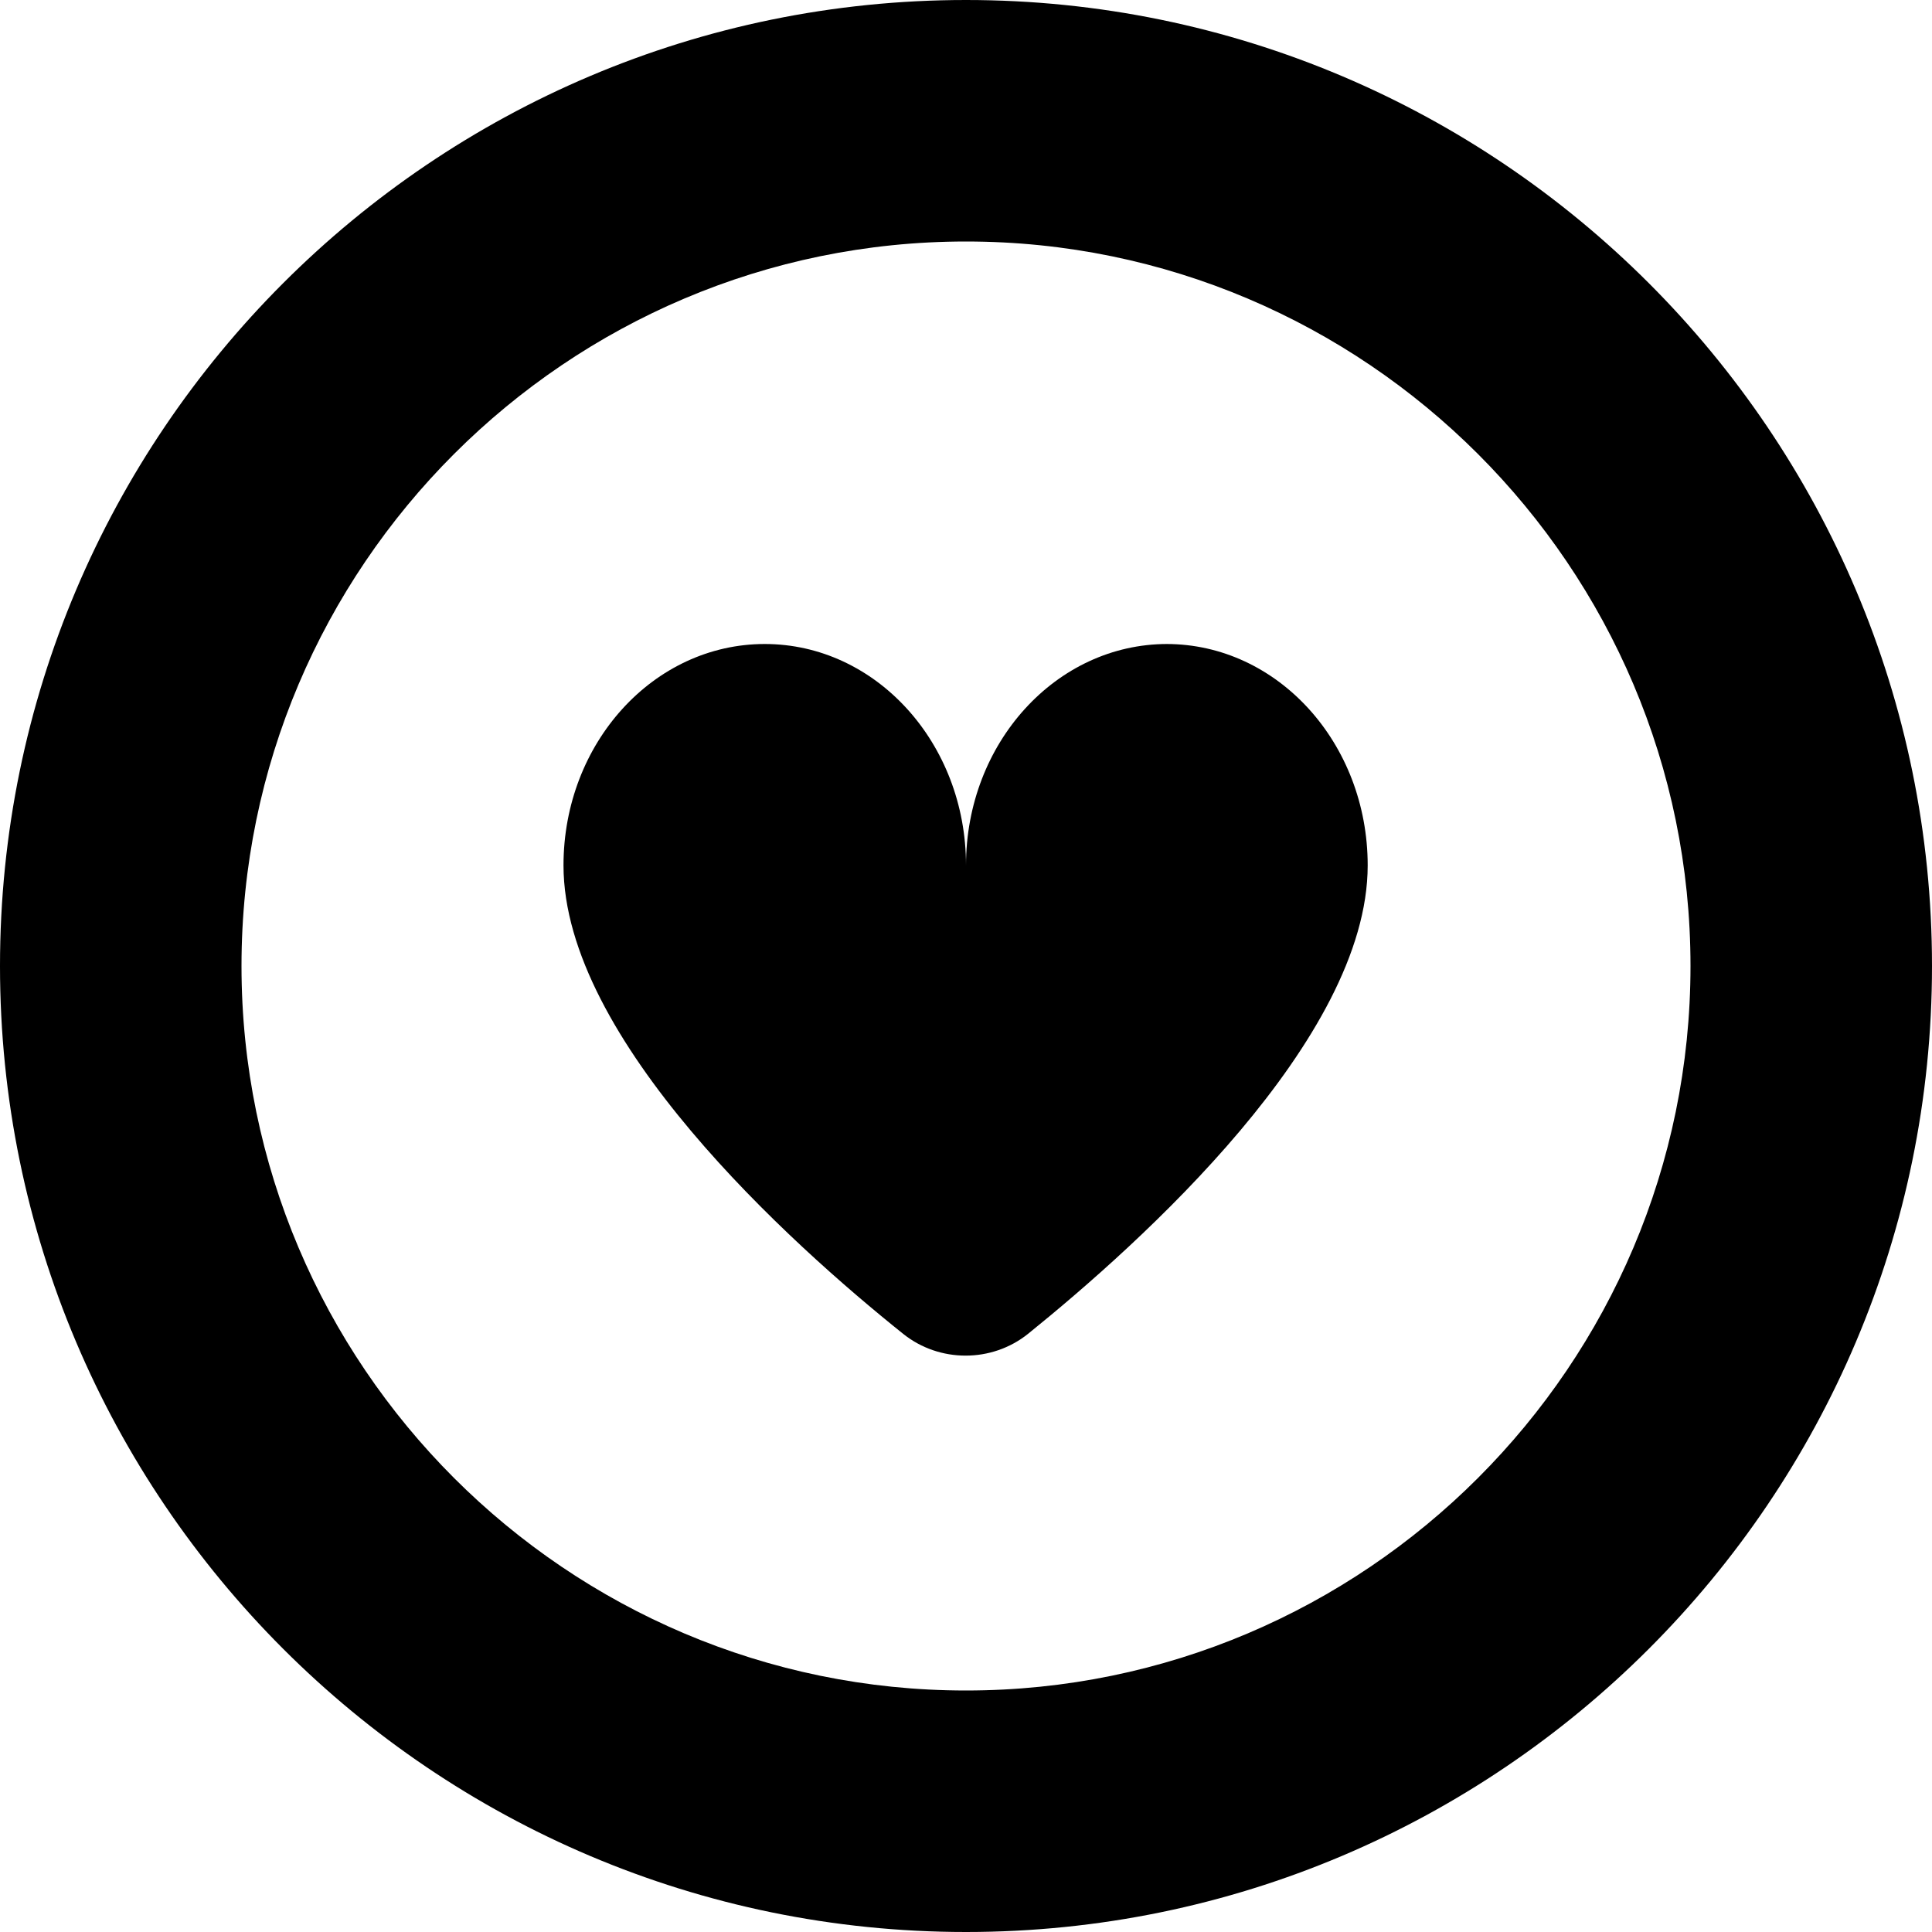
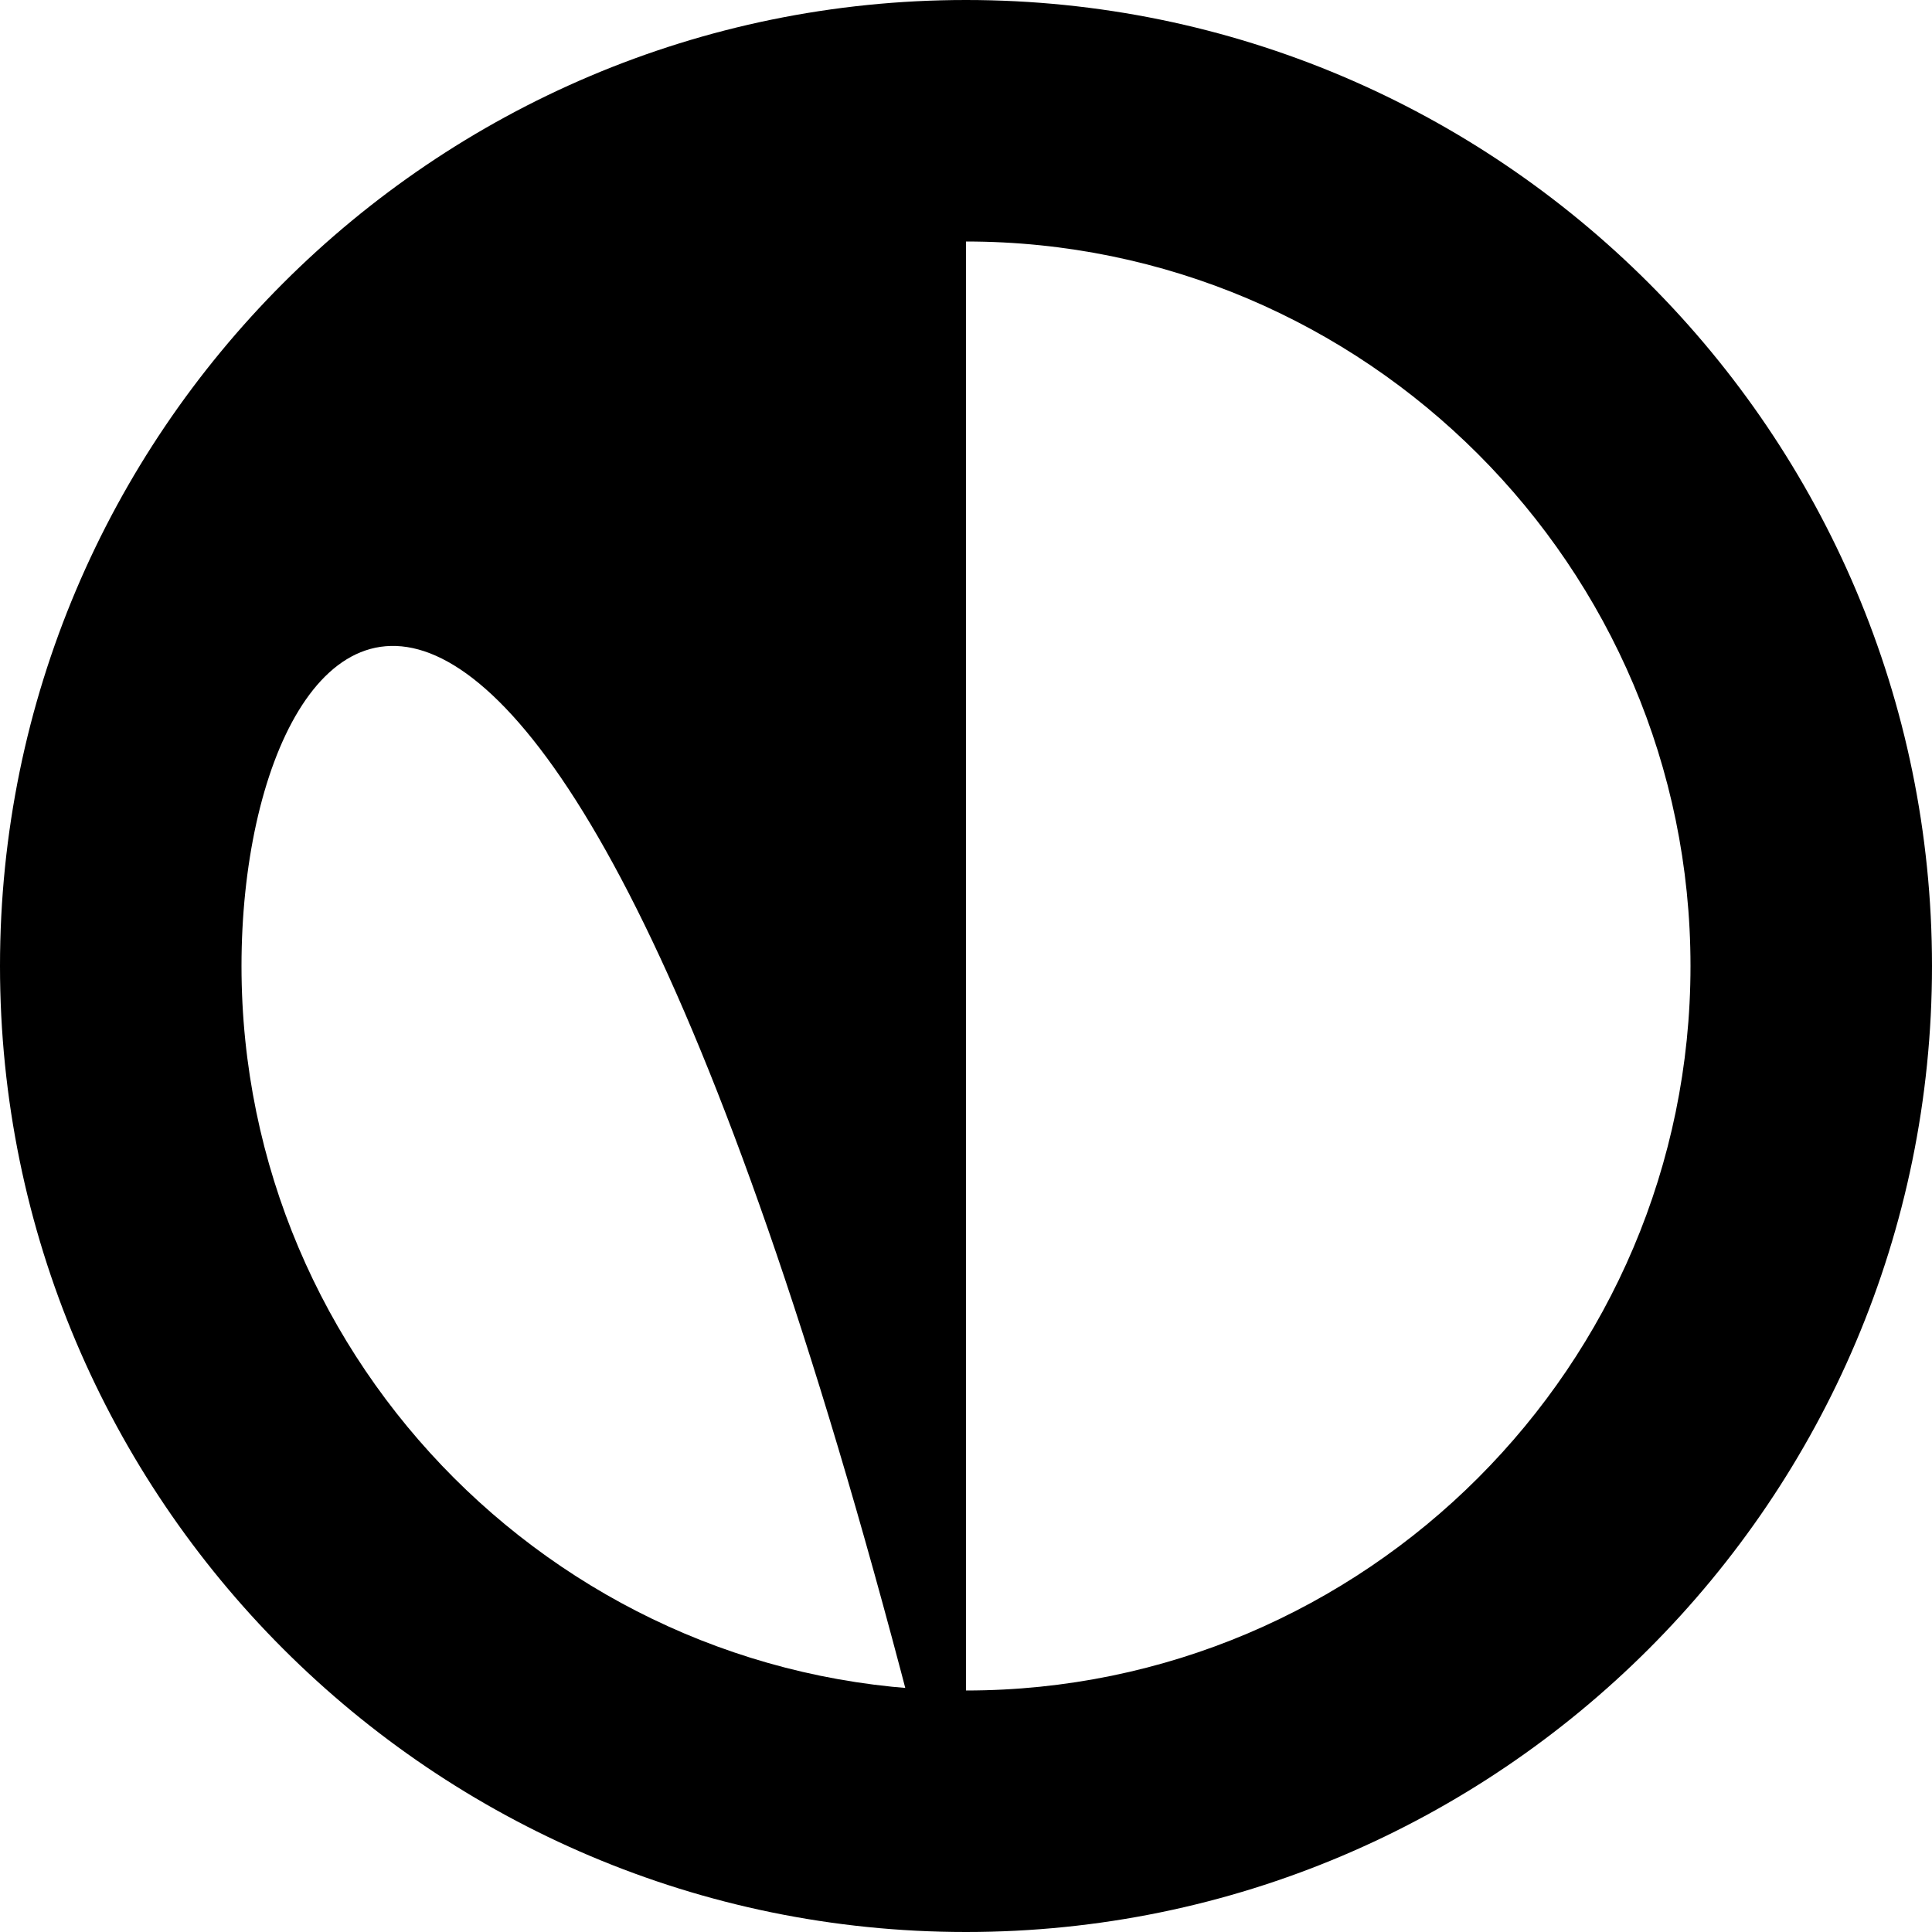
<svg xmlns="http://www.w3.org/2000/svg" id="Layer_1" data-name="Layer 1" viewBox="0 0 24 24" width="512" height="512">
-   <path d="M12,24C5.38,24,0,18.62,0,12S5.38,0,12,0s12,5.38,12,12-5.38,12-12,12Zm0-21C7.04,3,3,7.04,3,12s4.04,9,9,9,9-4.04,9-9S16.96,3,12,3Zm2.5,5c-1.38,0-2.5,1.23-2.5,2.75,0-1.52-1.12-2.75-2.5-2.75s-2.5,1.23-2.5,2.75c0,2.16,2.82,4.7,4.22,5.82,.45,.36,1.1,.36,1.55,0,1.4-1.13,4.22-3.66,4.22-5.82,0-1.52-1.12-2.75-2.5-2.75Z" />
+   <path d="M12,24C5.38,24,0,18.62,0,12S5.38,0,12,0s12,5.38,12,12-5.38,12-12,12ZC7.04,3,3,7.04,3,12s4.04,9,9,9,9-4.04,9-9S16.96,3,12,3Zm2.5,5c-1.38,0-2.5,1.23-2.5,2.75,0-1.52-1.12-2.75-2.5-2.75s-2.5,1.23-2.5,2.75c0,2.16,2.82,4.7,4.22,5.82,.45,.36,1.1,.36,1.55,0,1.4-1.13,4.22-3.66,4.22-5.82,0-1.52-1.12-2.75-2.5-2.75Z" />
</svg>